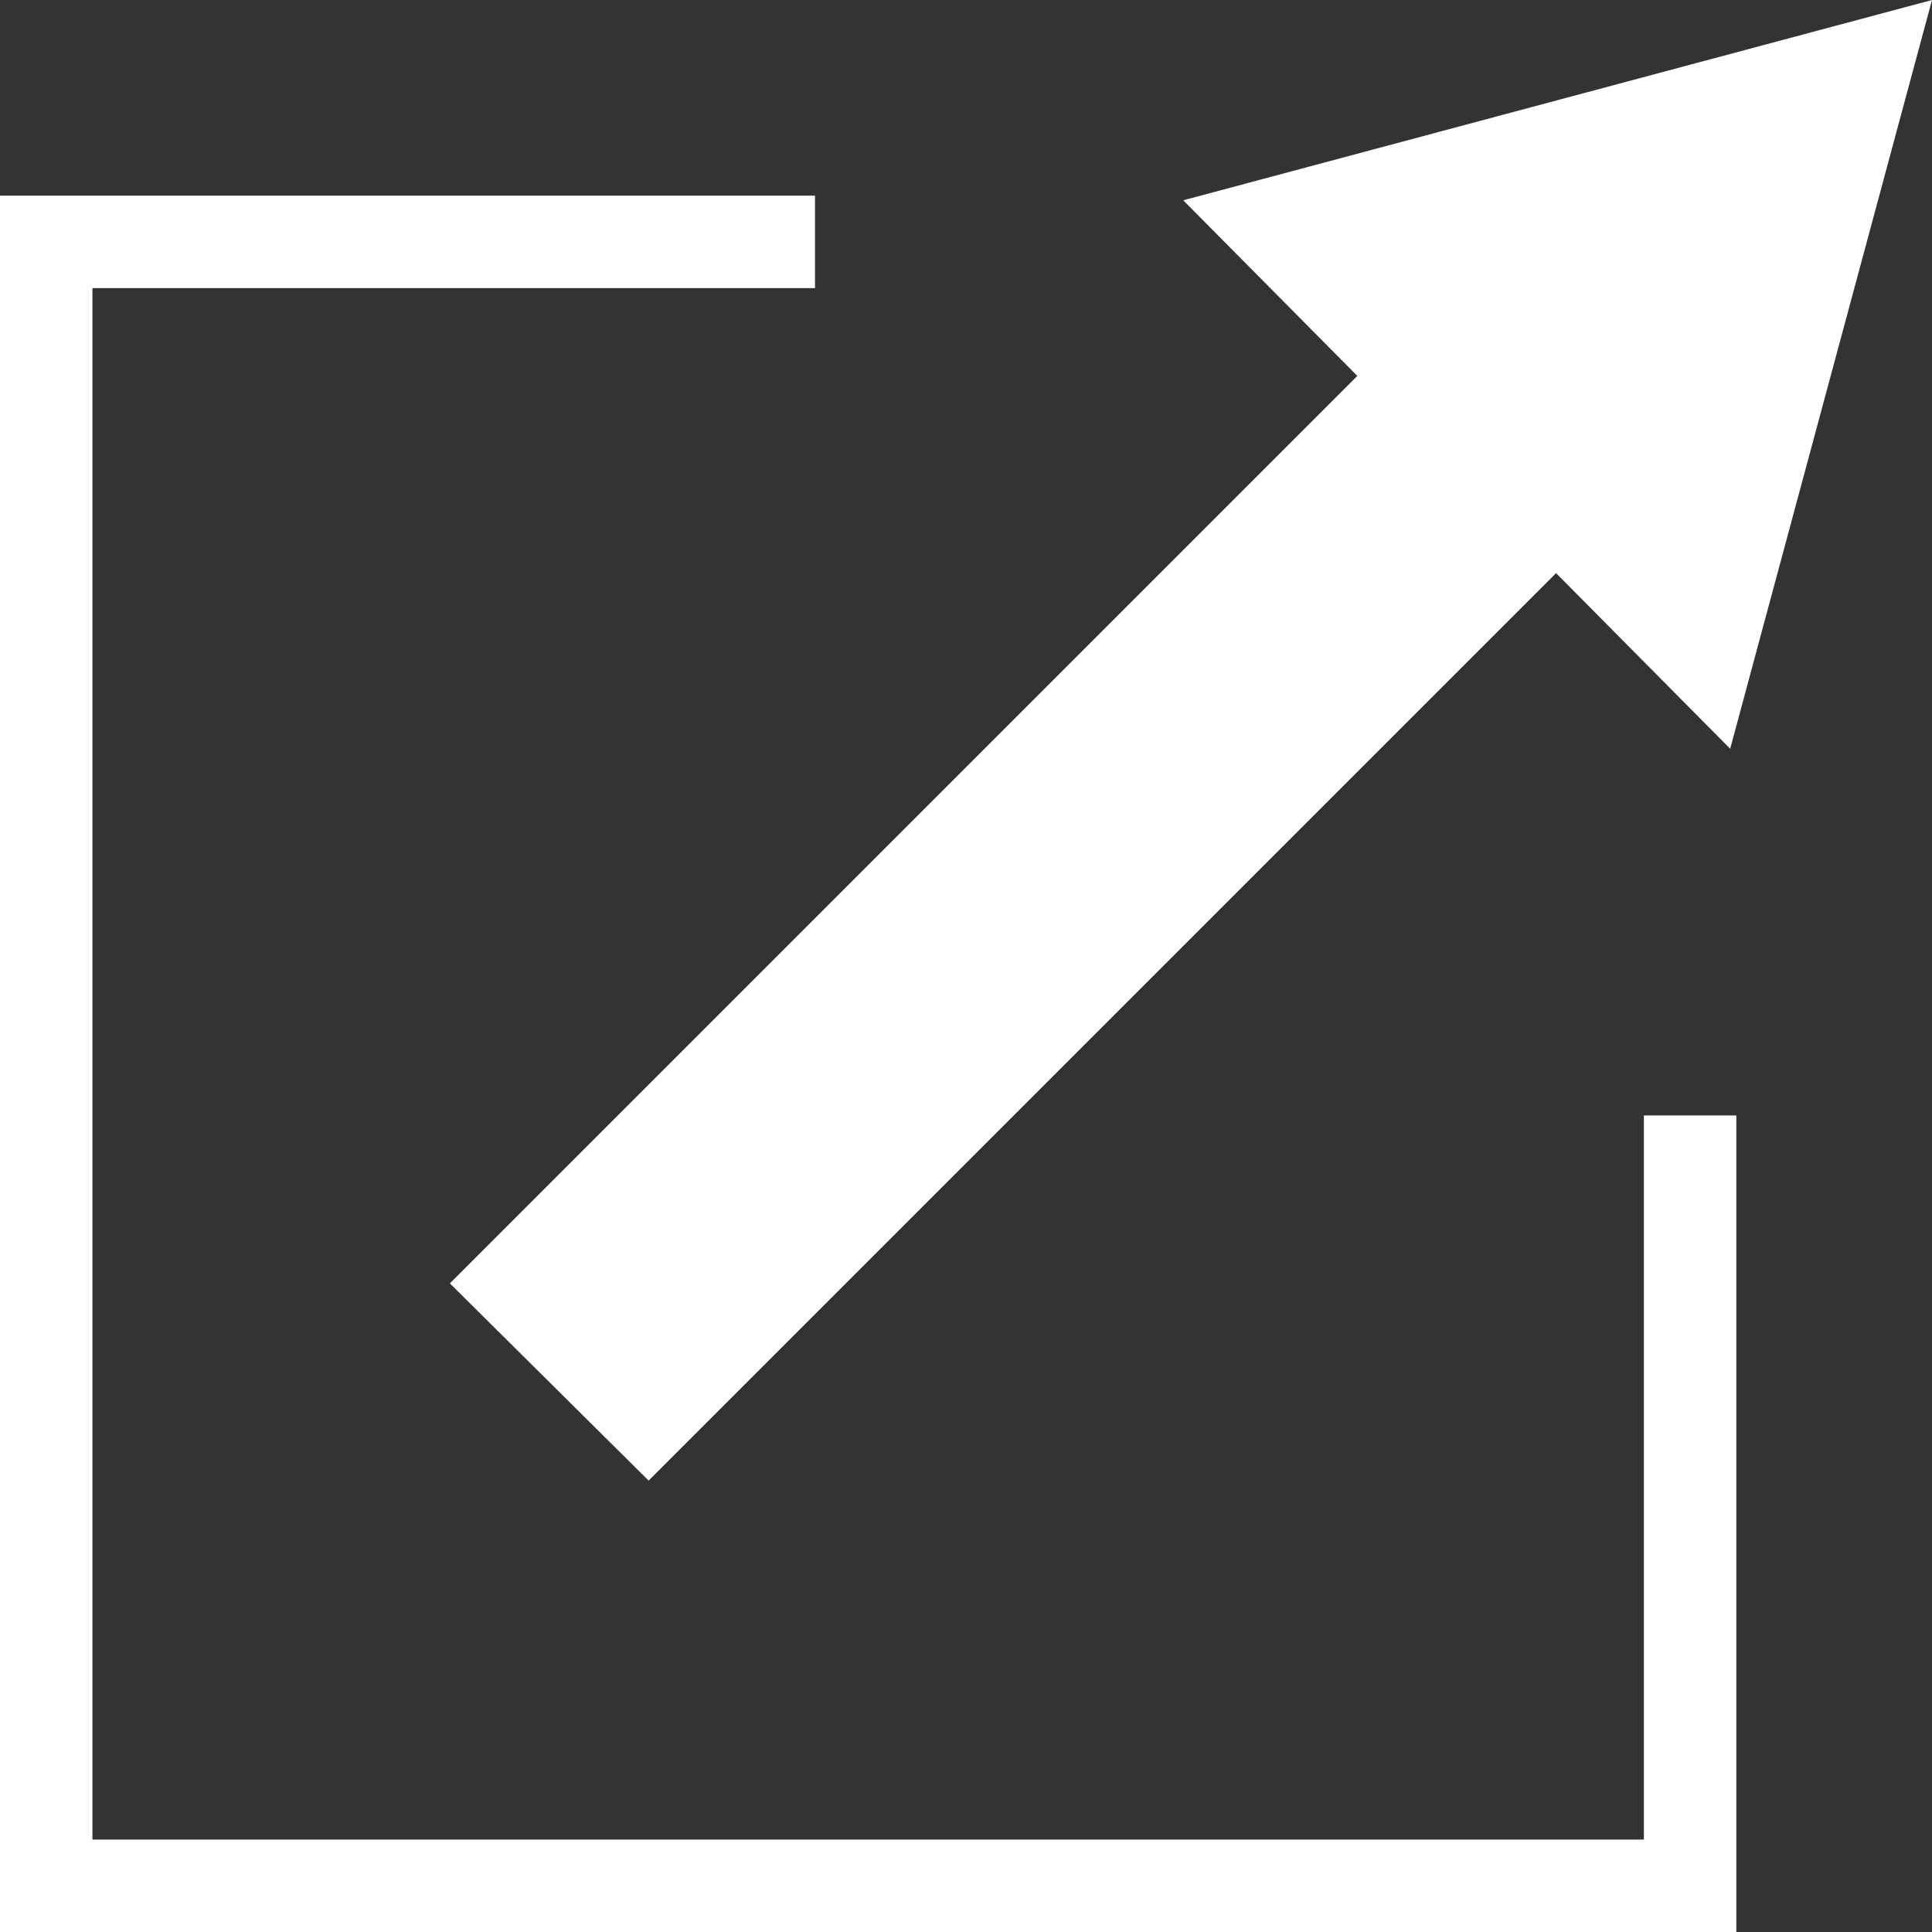
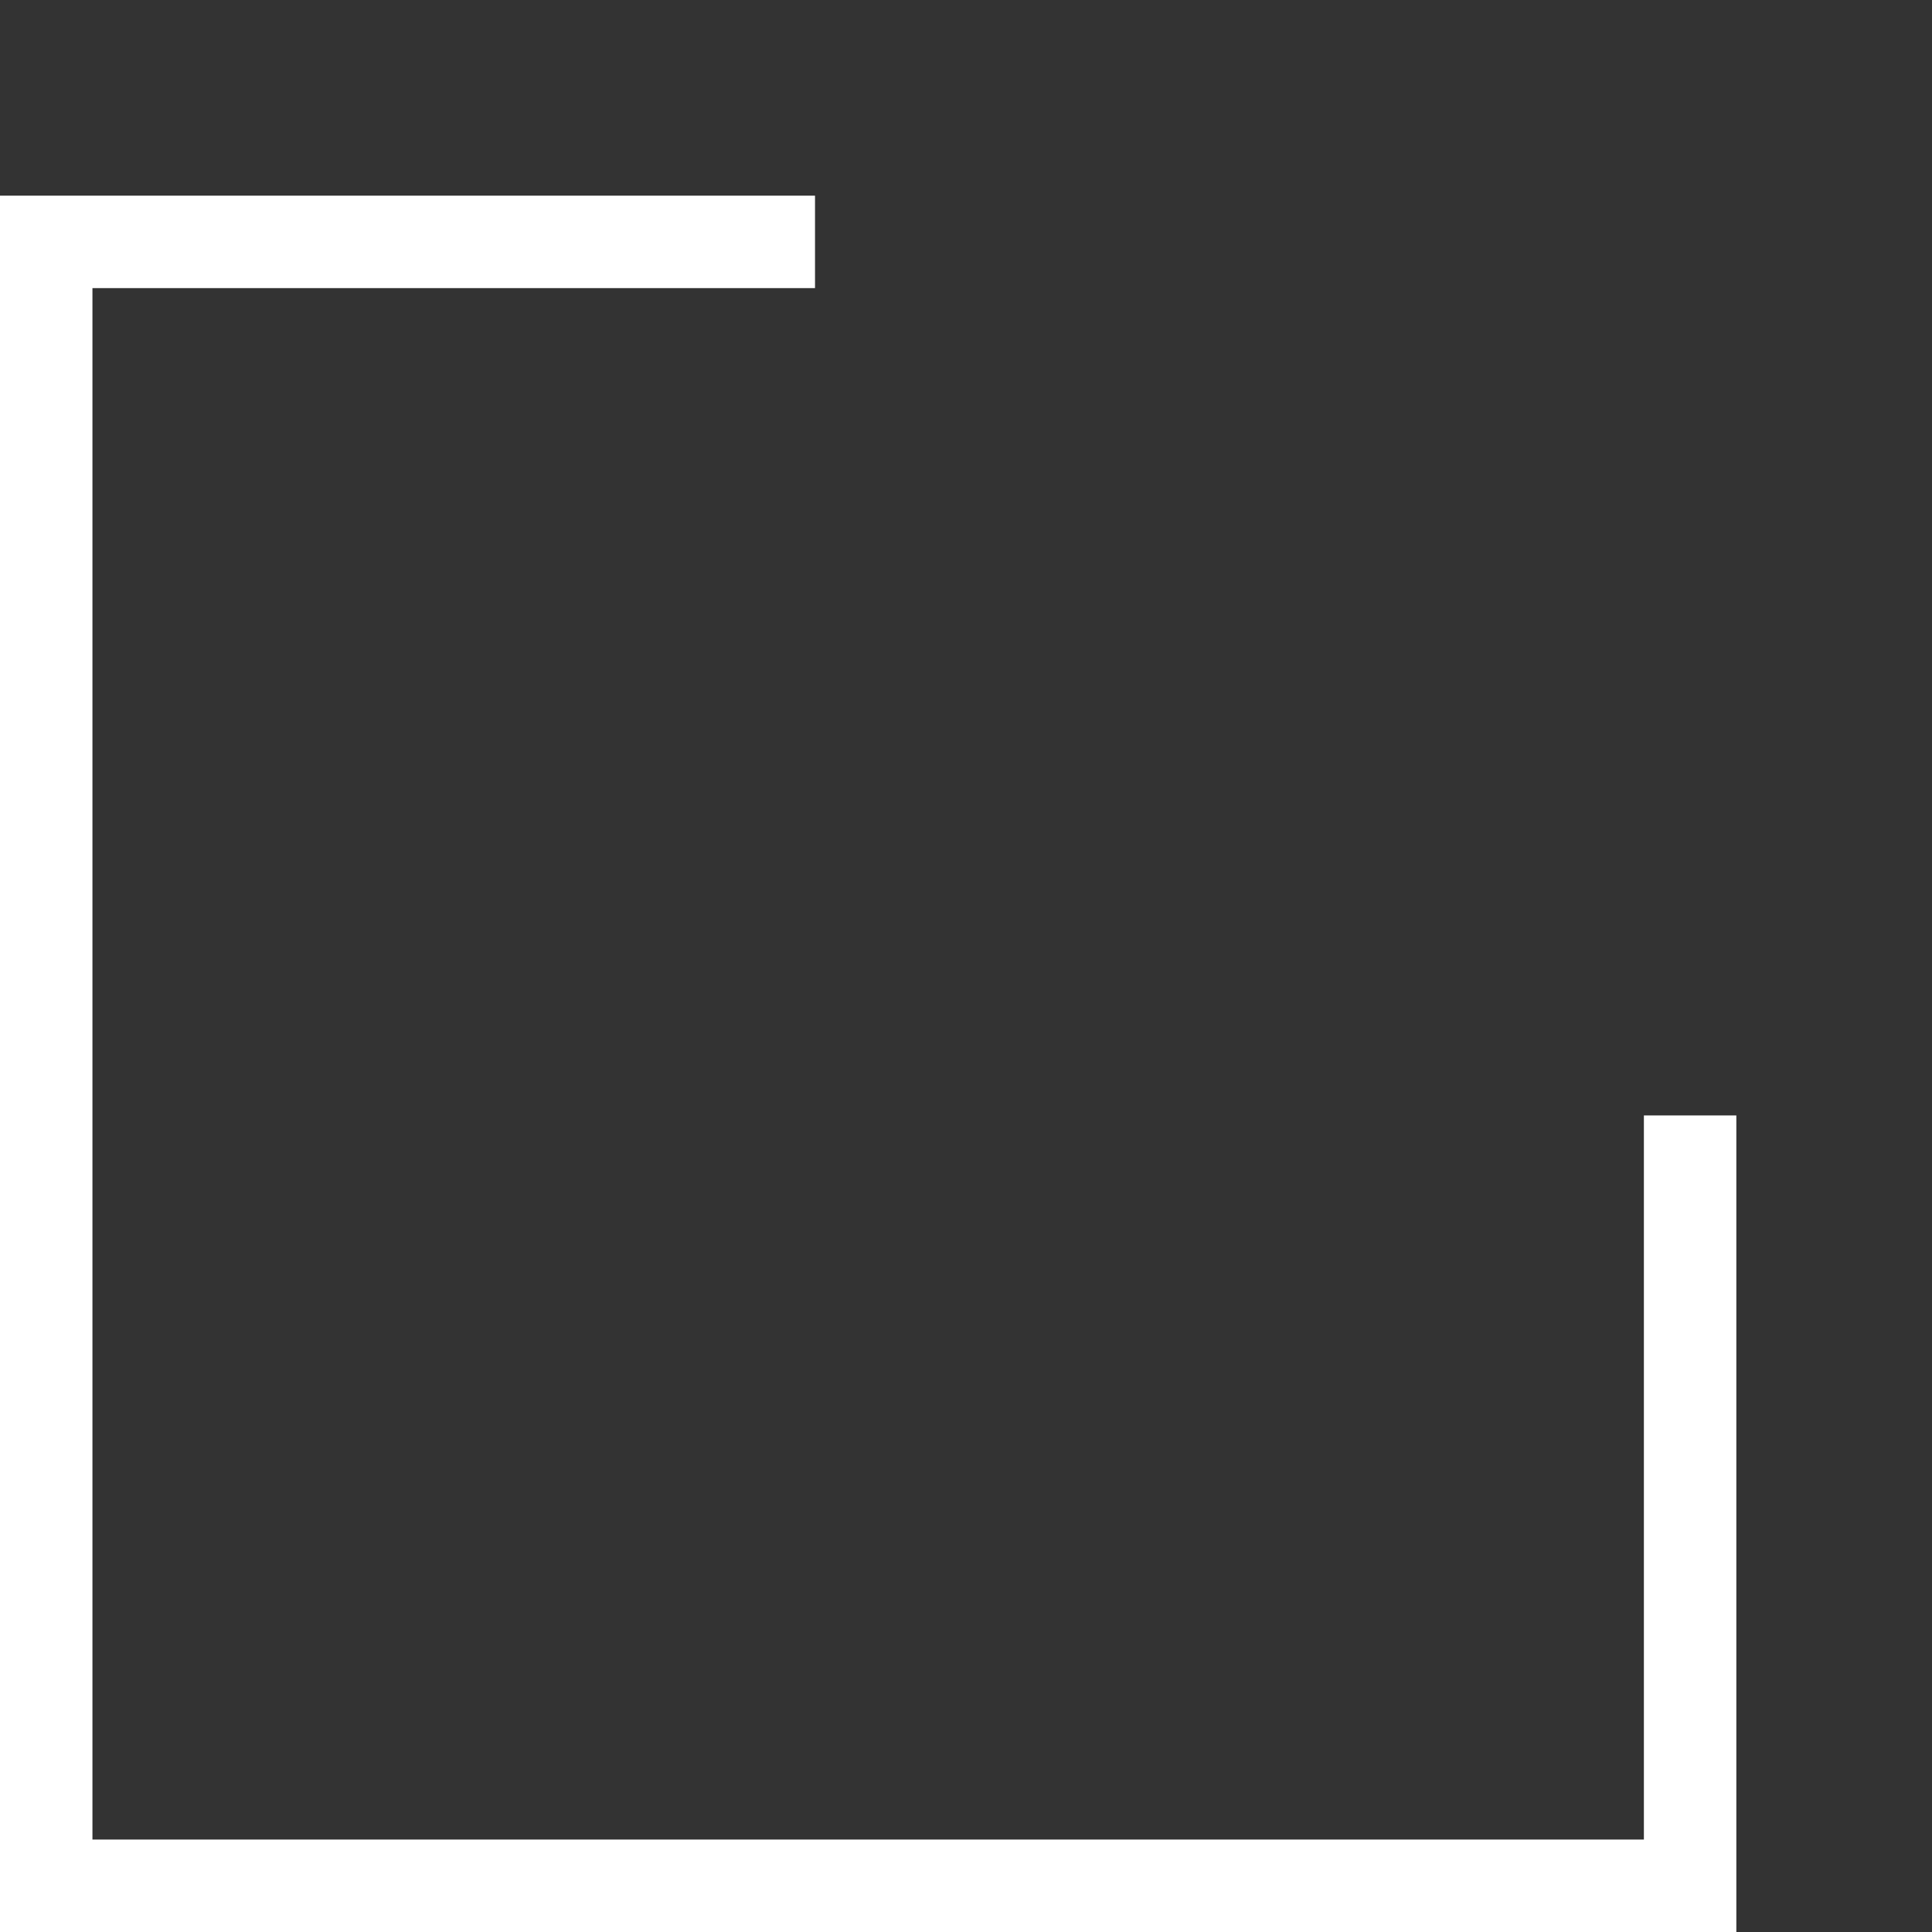
<svg xmlns="http://www.w3.org/2000/svg" id="_レイヤー_2" viewBox="0 0 12.54 12.54">
  <rect x="0" y="0" width="12.54" height="12.54" fill="#333333" stroke="none" />
  <defs>
    <style>.cls-1{fill:#fff;}.cls-2{fill:none;stroke:#fff;stroke-miterlimit:10;stroke-width:.6px;}</style>
  </defs>
  <g id="PC">
    <g id="footer">
-       <polygon class="cls-1" points="4.21 9.61 10.1 3.72 11.23 4.86 12.54 0 7.68 1.3 8.81 2.44 2.92 8.33 4.21 9.61" />
      <polyline class="cls-2" points="10.97 7.24 10.97 12.24 .3 12.24 .3 1.57 5.29 1.57" />
    </g>
  </g>
</svg>